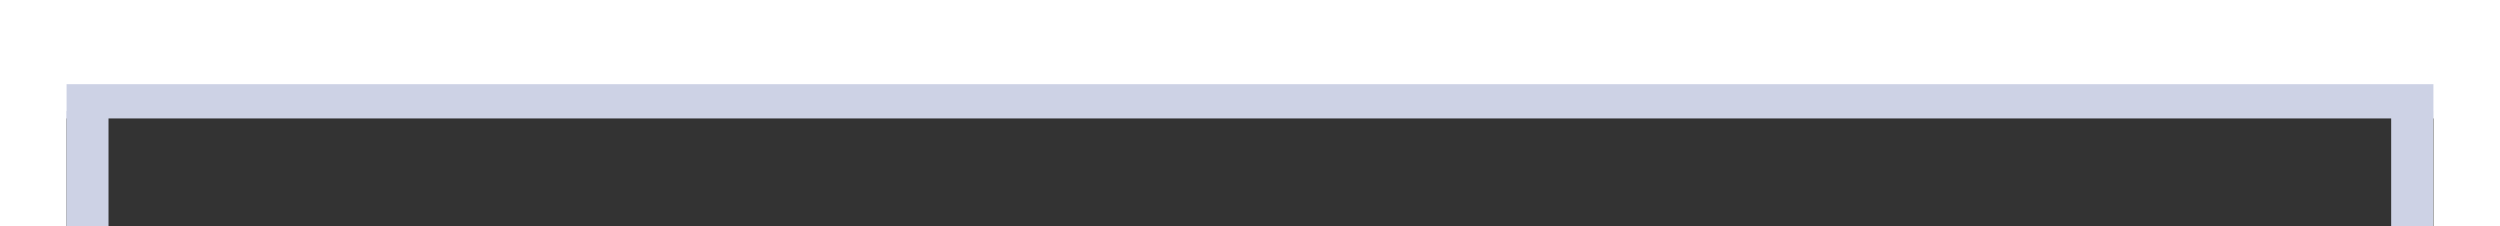
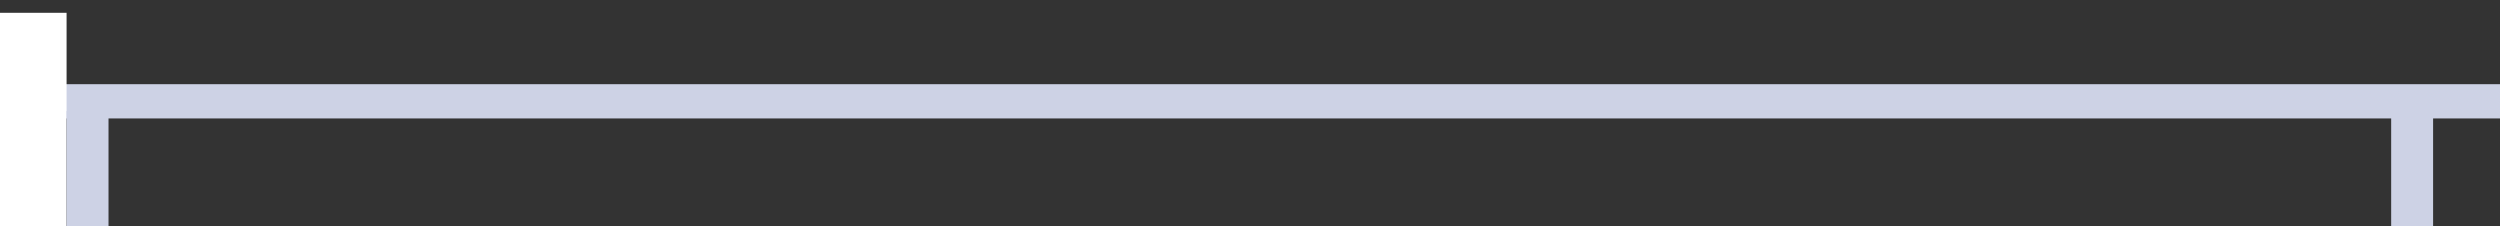
<svg xmlns="http://www.w3.org/2000/svg" version="1.1" id="Livello_1" x="0px" y="0px" viewBox="0 0 781 70.6" style="enable-background:new 0 0 781 70.6;" xml:space="preserve">
  <rect x="0" y="0" width="781" height="70.6" fill="#333333" stroke="none" />
  <style type="text/css">
	.st0{fill-rule:evenodd;clip-rule:evenodd;fill:#FFFFFF;}
	.st1{fill-rule:evenodd;clip-rule:evenodd;fill:#CDD2E5;}
</style>
  <g>
-     <rect class="st0" width="781" height="28" />
    <rect x="12.8" y="26.3" class="st1" width="768.2" height="10.7" />
    <rect y="4" class="st0" width="20.8" height="66.7" />
    <rect x="20.8" y="34.7" class="st1" width="13.1" height="35.9" />
-     <rect x="760.2" y="4" class="st0" width="20.8" height="66.7" />
    <rect x="747" y="34.7" class="st1" width="13.1" height="35.9" />
  </g>
</svg>